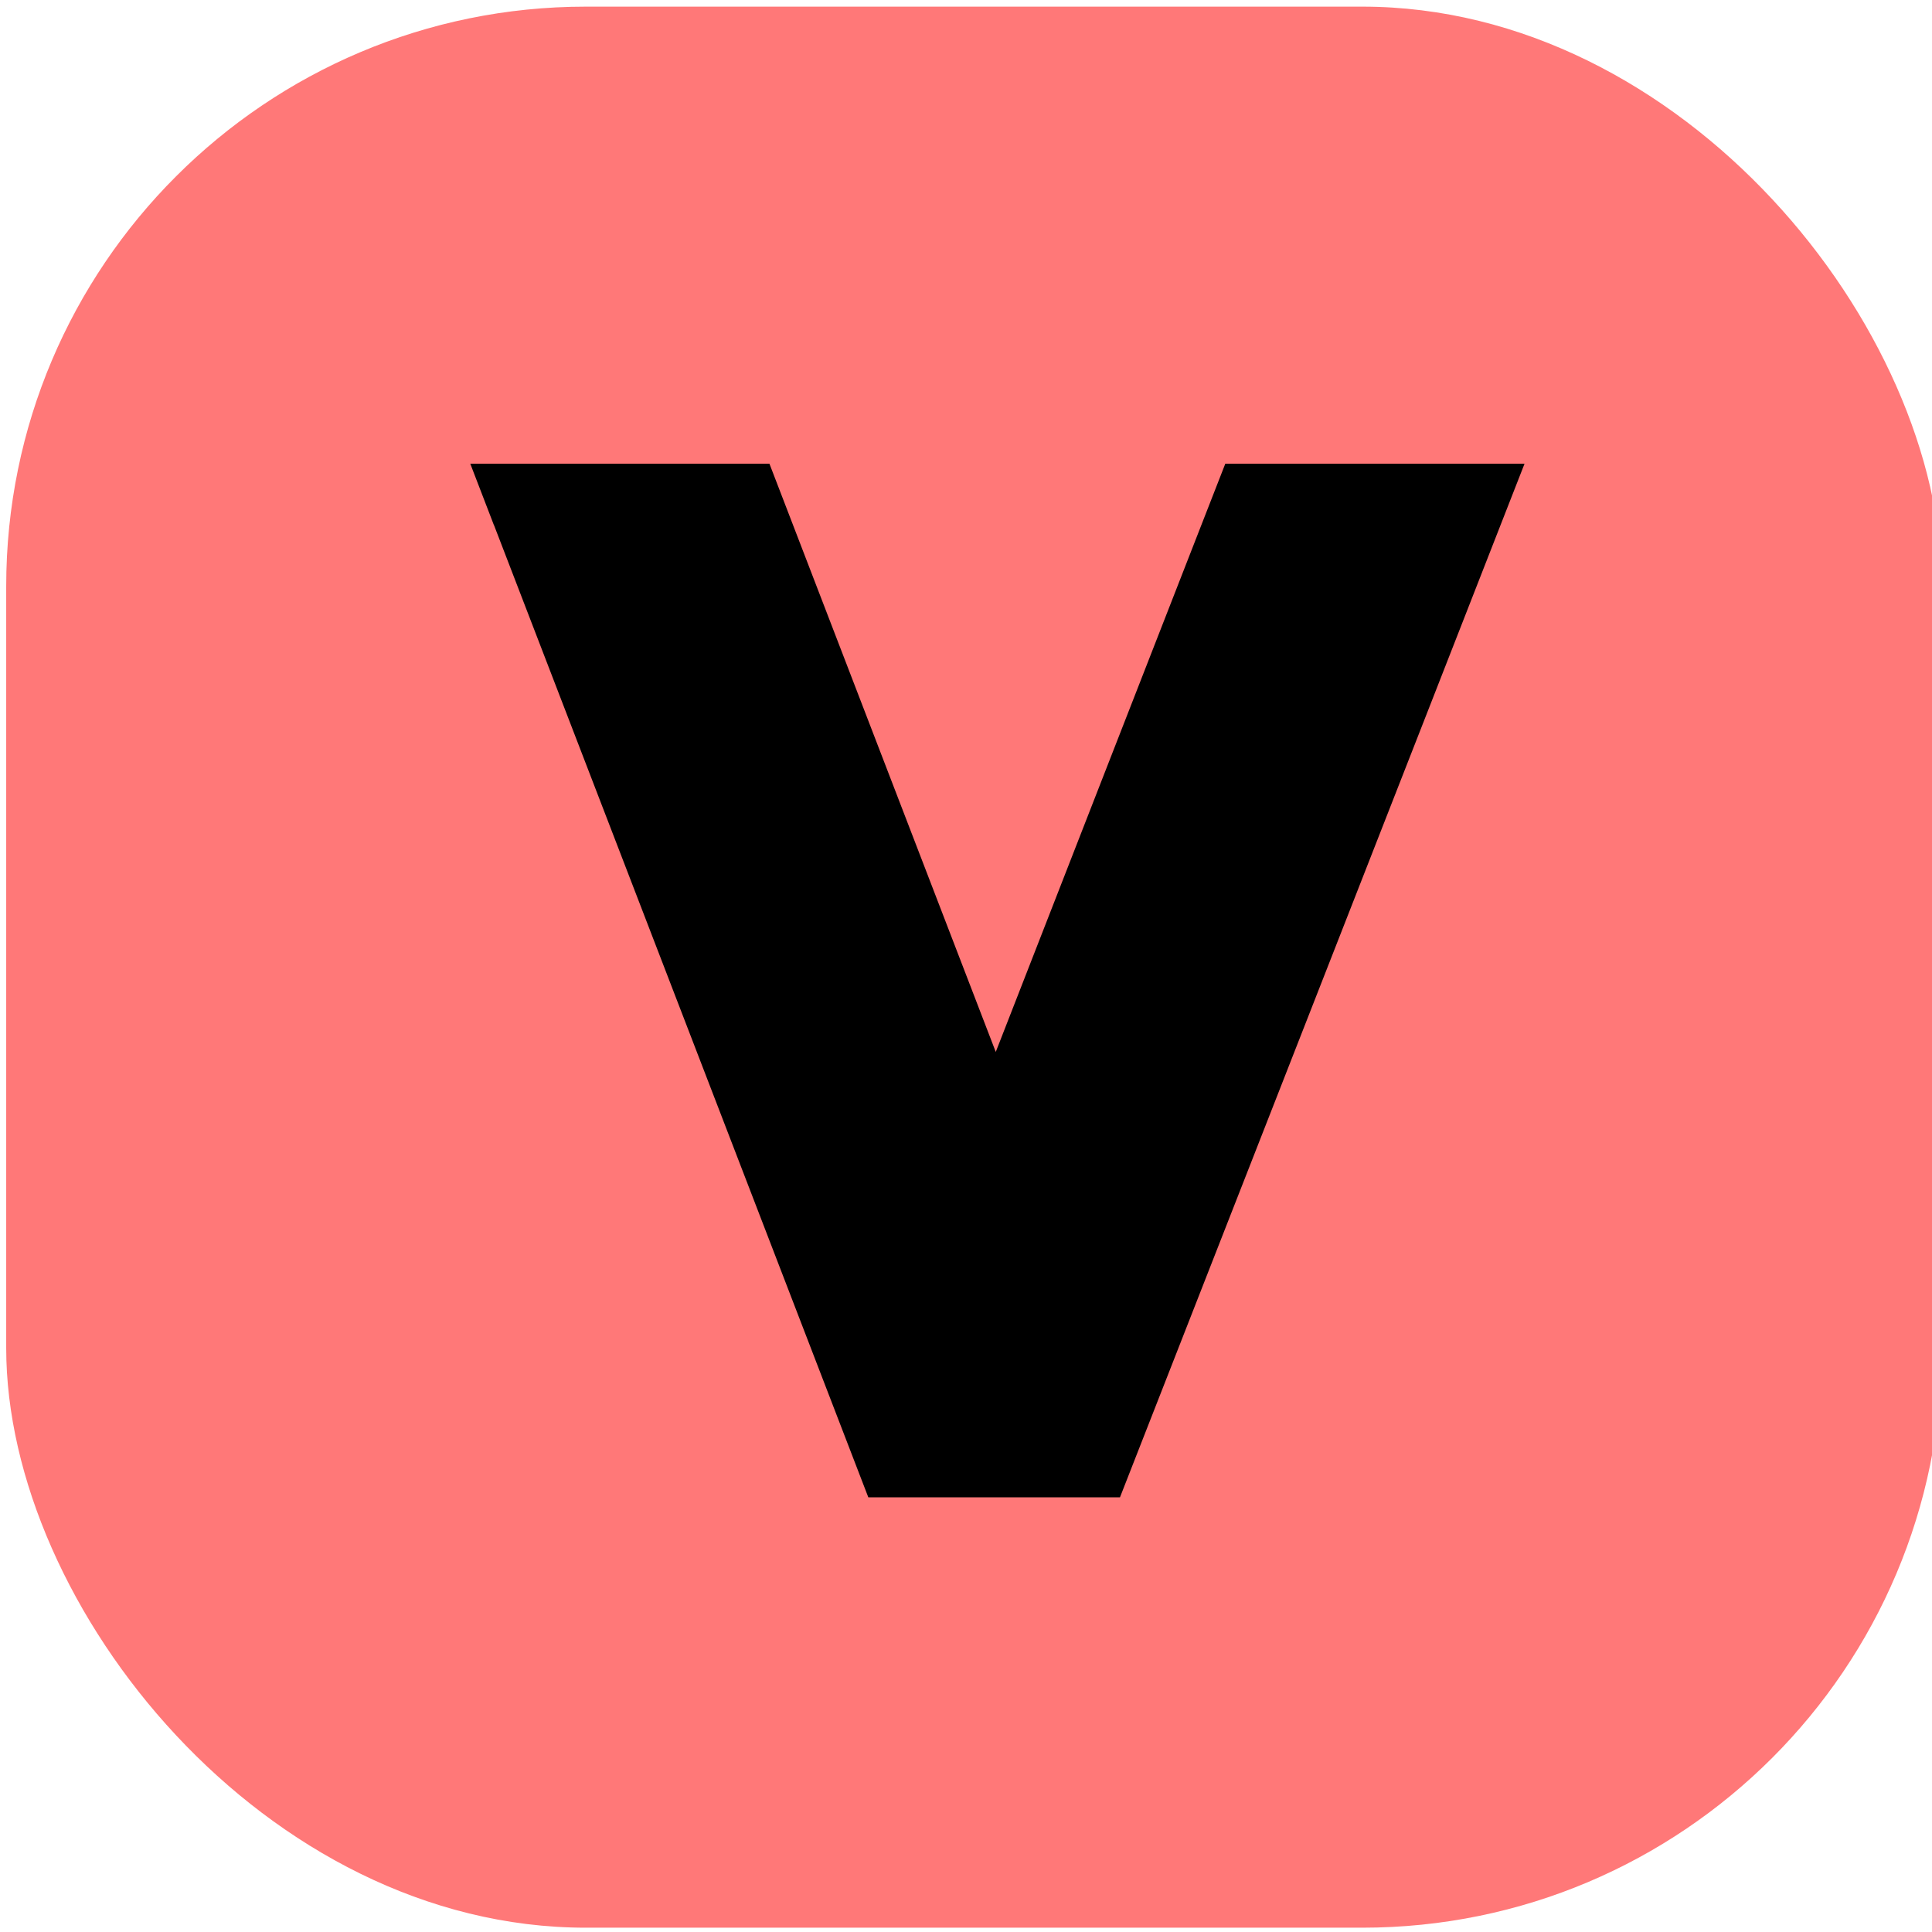
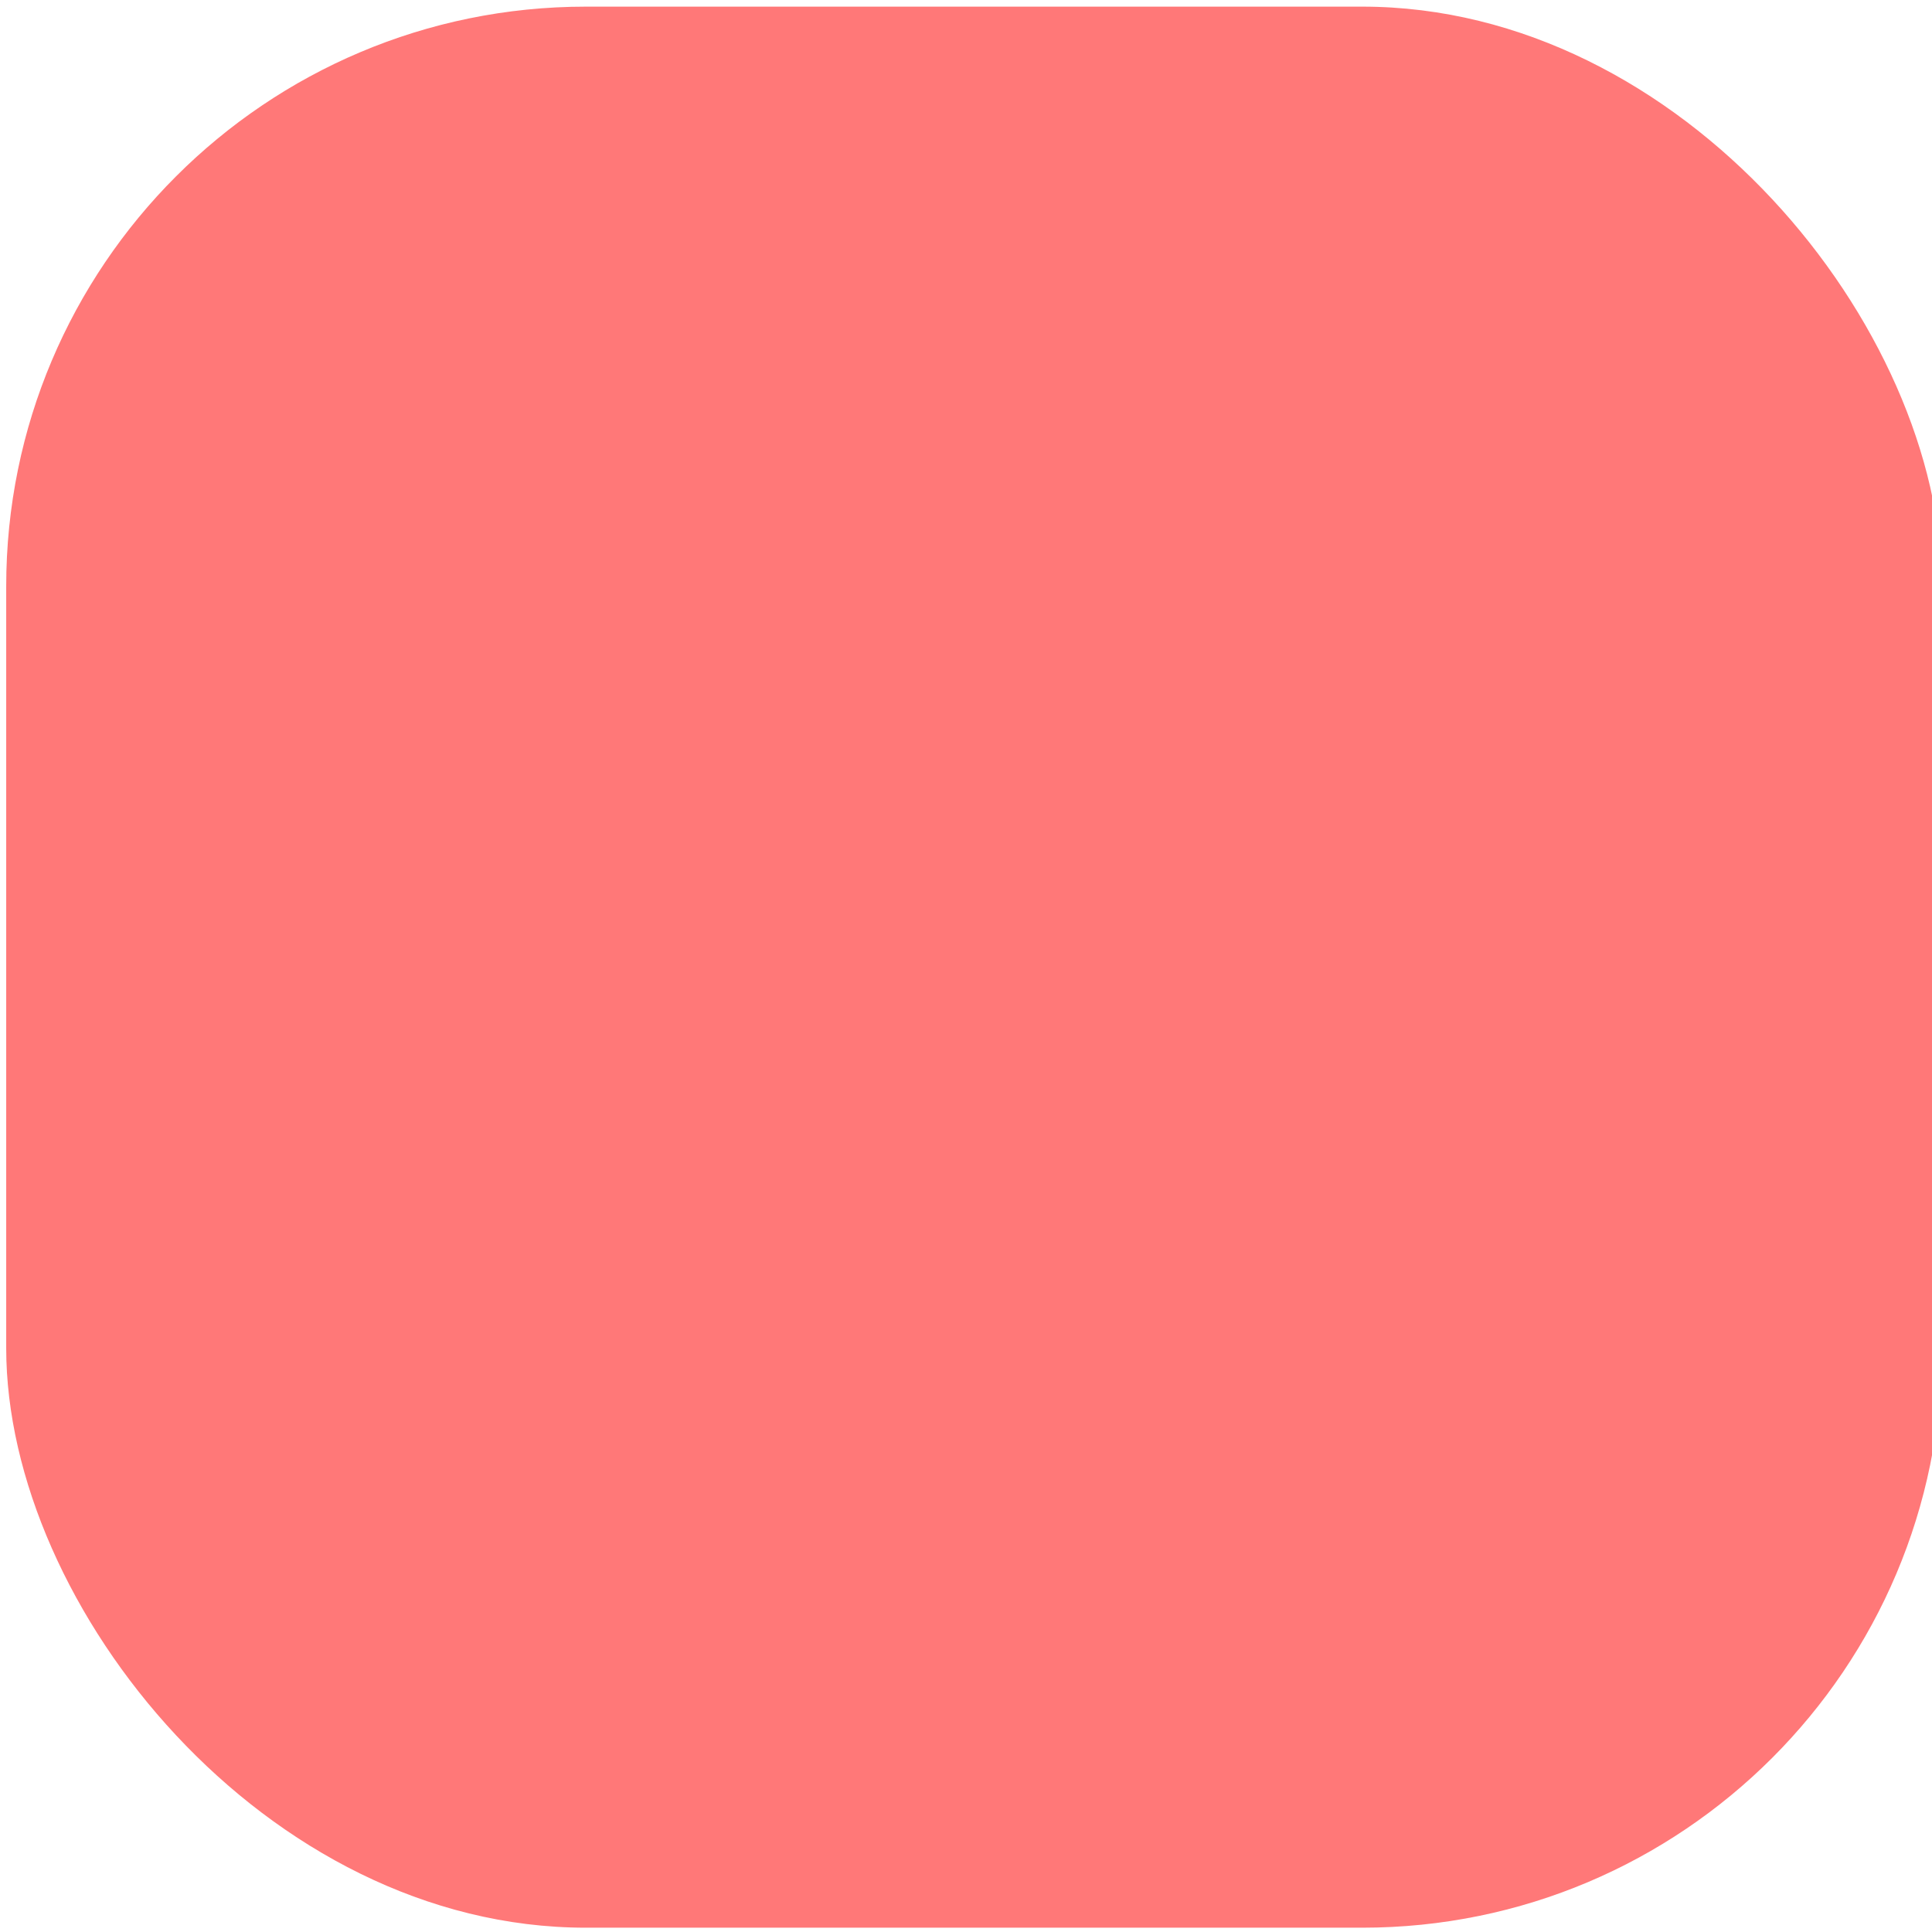
<svg xmlns="http://www.w3.org/2000/svg" xmlns:ns1="http://www.inkscape.org/namespaces/inkscape" xmlns:ns2="http://sodipodi.sourceforge.net/DTD/sodipodi-0.dtd" width="100" height="100" viewBox="0 0 26.458 26.458" version="1.1" id="svg5" ns1:version="1.1.1 (3bf5ae0d25, 2021-09-20)" ns2:docname="static_var.svg">
  <ns2:namedview id="namedview7" pagecolor="#ffffff" bordercolor="#666666" borderopacity="1.0" ns1:pageshadow="2" ns1:pageopacity="0.0" ns1:pagecheckerboard="0" ns1:document-units="px" showgrid="false" ns1:zoom="0.25575084" ns1:cx="-825.02171" ns1:cy="404.69075" ns1:window-width="1920" ns1:window-height="1001" ns1:window-x="-9" ns1:window-y="-9" ns1:window-maximized="1" ns1:current-layer="layer1" units="px" width="100px" />
  <defs id="defs2" />
  <g ns1:label="图层 1" ns1:groupmode="layer" id="layer1">
    <rect style="fill:#ff7878;fill-opacity:1;stroke:none;stroke-width:0.865;stroke-miterlimit:4;stroke-dasharray:none" id="rect1440" width="26.509" height="26.308" x="0.085" y="0.091" rx="7.938" ry="7.938" />
    <g aria-label="V" id="text2532" style="font-size:10.583px;line-height:1.25;stroke-width:0.265" transform="matrix(1.192,0,0,1.171,-2.471,-1.693)">
-       <path id="path12593" style="font-weight:bold;font-family:'Century Gothic';-inkscape-font-specification:'Century Gothic Bold';stroke-width:0.397" d="m 7.748,7.586 c 1.433,3.79 2.868,7.58 4.301,11.371 0.964,0 1.927,0 2.891,0 1.549,-4.029 3.101,-8.058 4.648,-12.088 -1.146,0 -2.292,0 -3.438,0 -0.88,2.293 -1.758,4.586 -2.637,6.879 -0.866,-2.293 -1.734,-4.586 -2.6,-6.879 -1.146,0 -2.292,0 -3.437,0 0.09,0.239 0.181,0.478 0.271,0.717 z" />
-     </g>
+       </g>
  </g>
</svg>